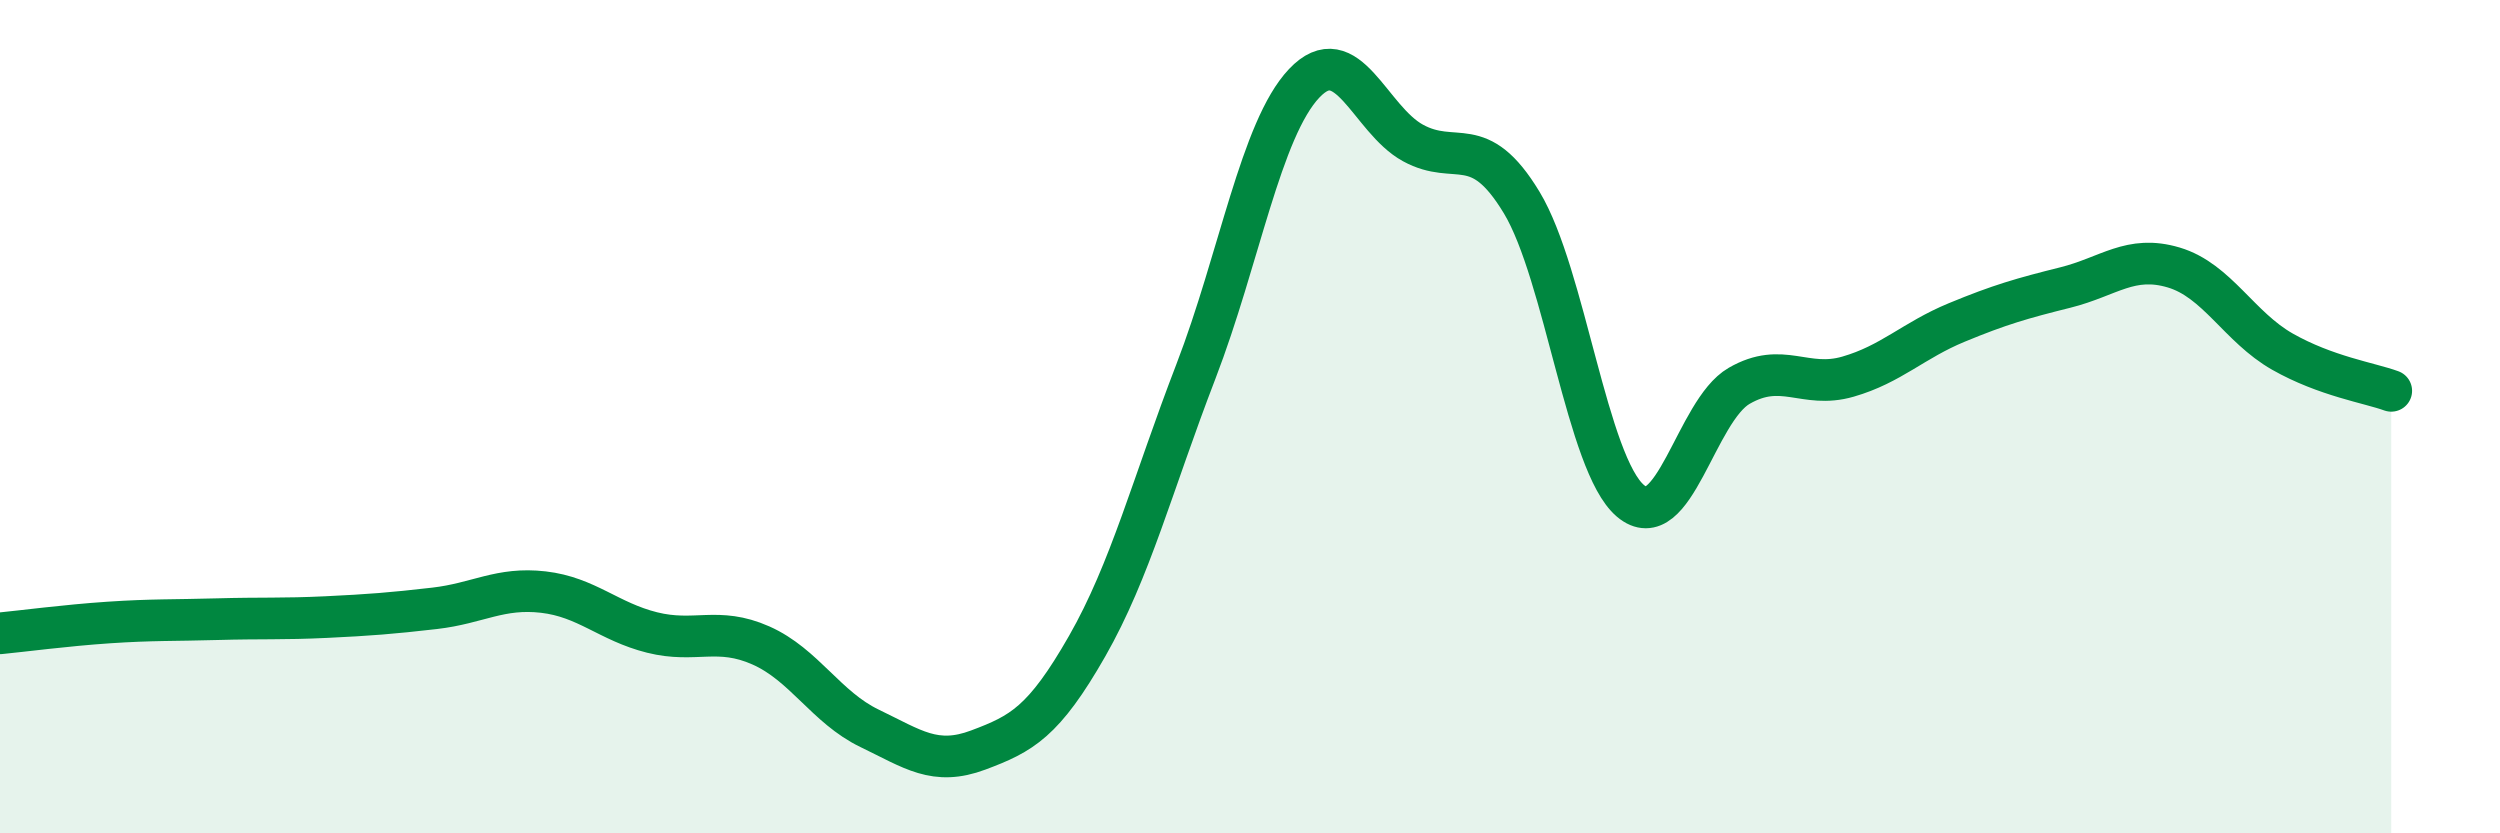
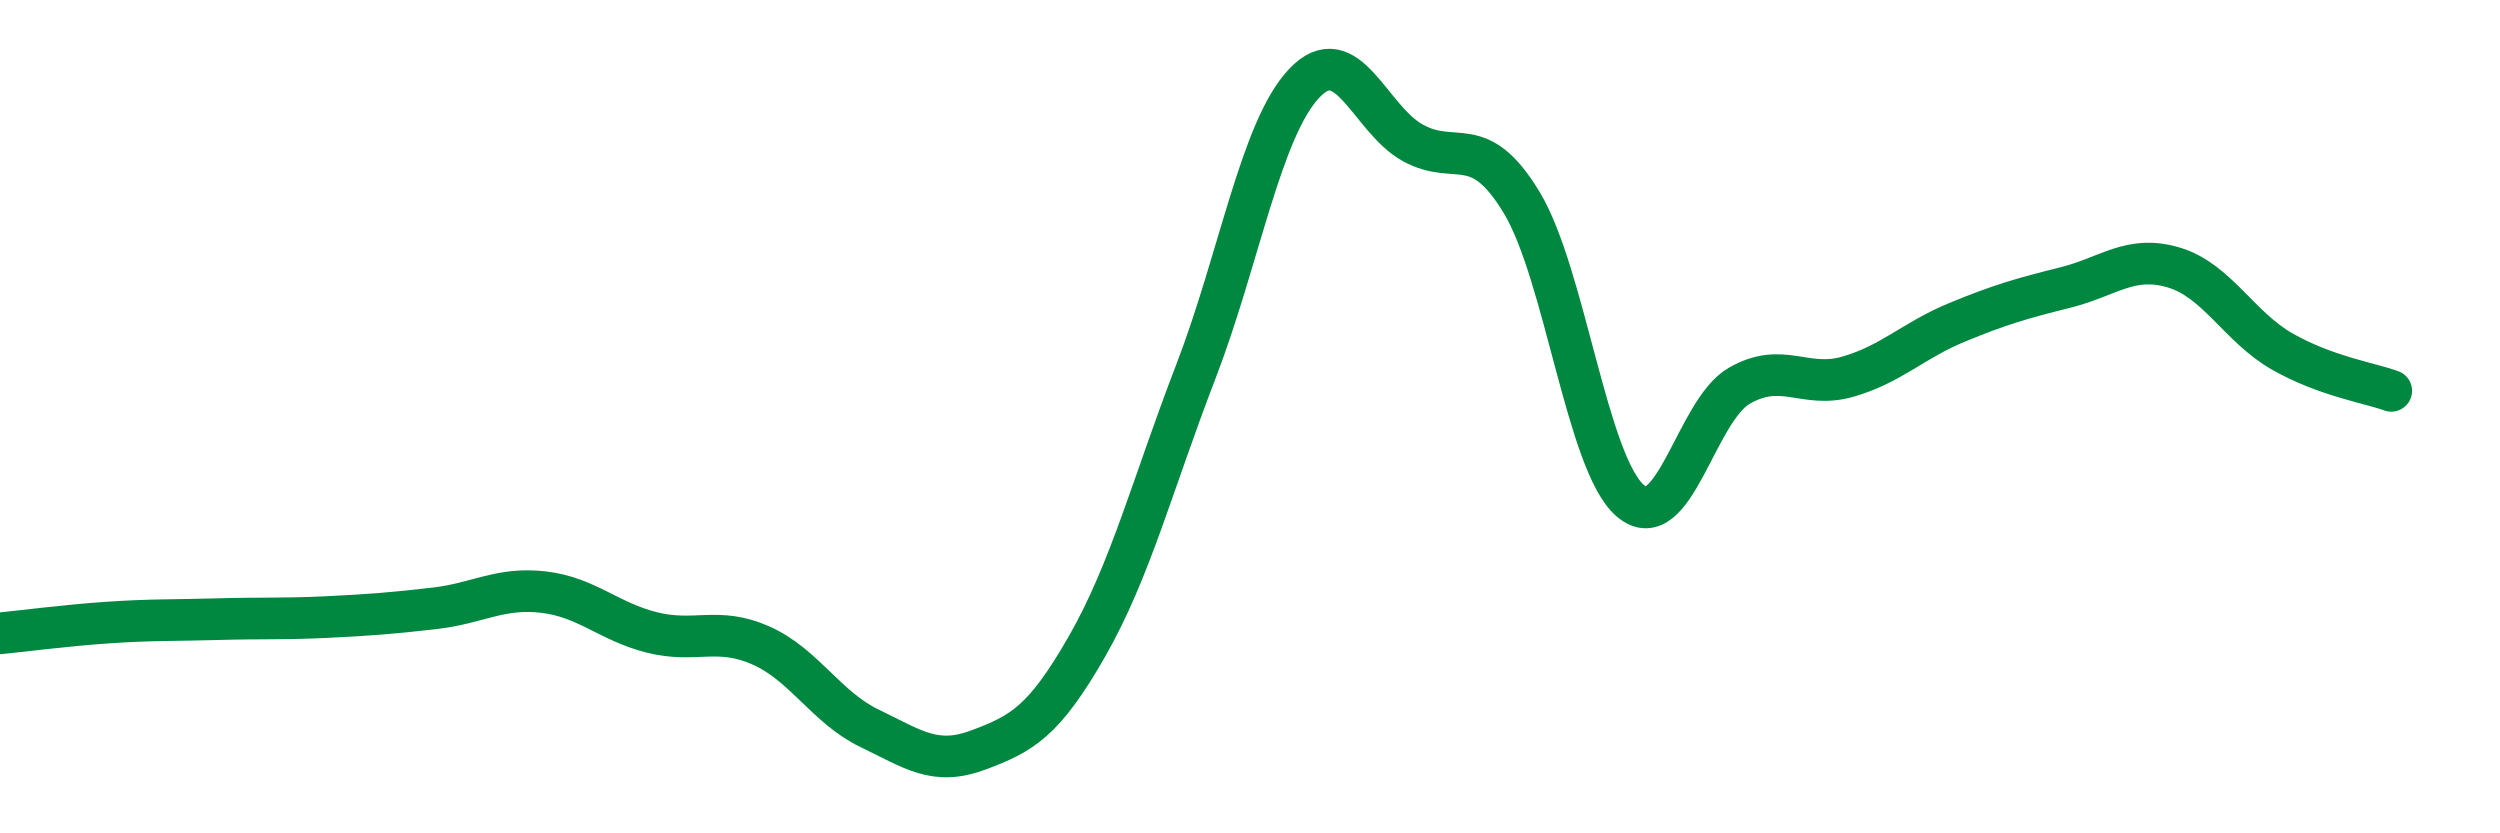
<svg xmlns="http://www.w3.org/2000/svg" width="60" height="20" viewBox="0 0 60 20">
-   <path d="M 0,15.2 C 0.52,15.15 1.57,15.01 2.61,14.94 C 3.65,14.87 4.18,14.89 5.22,14.86 C 6.26,14.83 6.79,14.86 7.83,14.81 C 8.87,14.76 9.39,14.72 10.43,14.6 C 11.47,14.48 12,14.09 13.04,14.21 C 14.08,14.33 14.61,14.92 15.65,15.18 C 16.69,15.44 17.22,15.03 18.26,15.49 C 19.3,15.95 19.83,16.98 20.87,17.48 C 21.91,17.98 22.44,18.39 23.48,18 C 24.52,17.61 25.05,17.33 26.09,15.51 C 27.13,13.69 27.66,11.62 28.7,8.92 C 29.74,6.22 30.26,3.1 31.3,2 C 32.34,0.9 32.87,2.86 33.91,3.43 C 34.95,4 35.48,3.14 36.52,4.86 C 37.56,6.58 38.09,11.14 39.13,12.02 C 40.17,12.9 40.7,9.86 41.74,9.26 C 42.78,8.66 43.31,9.34 44.35,9.04 C 45.39,8.74 45.92,8.17 46.96,7.74 C 48,7.31 48.53,7.16 49.57,6.9 C 50.61,6.64 51.13,6.11 52.17,6.42 C 53.21,6.73 53.74,7.85 54.78,8.44 C 55.82,9.03 56.87,9.19 57.39,9.38L57.39 20L0 20Z" fill="#008740" opacity="0.1" stroke-linecap="round" stroke-linejoin="round" />
  <path d="M 0,15.2 C 0.52,15.15 1.57,15.01 2.61,14.94 C 3.65,14.87 4.18,14.89 5.22,14.86 C 6.26,14.83 6.79,14.86 7.83,14.81 C 8.87,14.76 9.39,14.72 10.43,14.6 C 11.47,14.48 12,14.09 13.04,14.21 C 14.08,14.33 14.61,14.92 15.65,15.18 C 16.69,15.44 17.22,15.03 18.26,15.49 C 19.3,15.95 19.83,16.98 20.87,17.48 C 21.91,17.98 22.44,18.39 23.48,18 C 24.52,17.61 25.05,17.33 26.09,15.51 C 27.13,13.69 27.66,11.62 28.7,8.92 C 29.74,6.22 30.26,3.1 31.3,2 C 32.34,0.9 32.87,2.86 33.91,3.43 C 34.95,4 35.48,3.14 36.52,4.86 C 37.56,6.58 38.09,11.14 39.13,12.02 C 40.17,12.9 40.7,9.86 41.74,9.26 C 42.78,8.66 43.31,9.34 44.35,9.04 C 45.39,8.74 45.92,8.17 46.96,7.74 C 48,7.31 48.53,7.16 49.57,6.9 C 50.61,6.64 51.13,6.11 52.17,6.42 C 53.21,6.73 53.74,7.85 54.78,8.44 C 55.82,9.03 56.87,9.19 57.39,9.38" stroke="#008740" stroke-width="1" fill="none" stroke-linecap="round" stroke-linejoin="round" />
</svg>